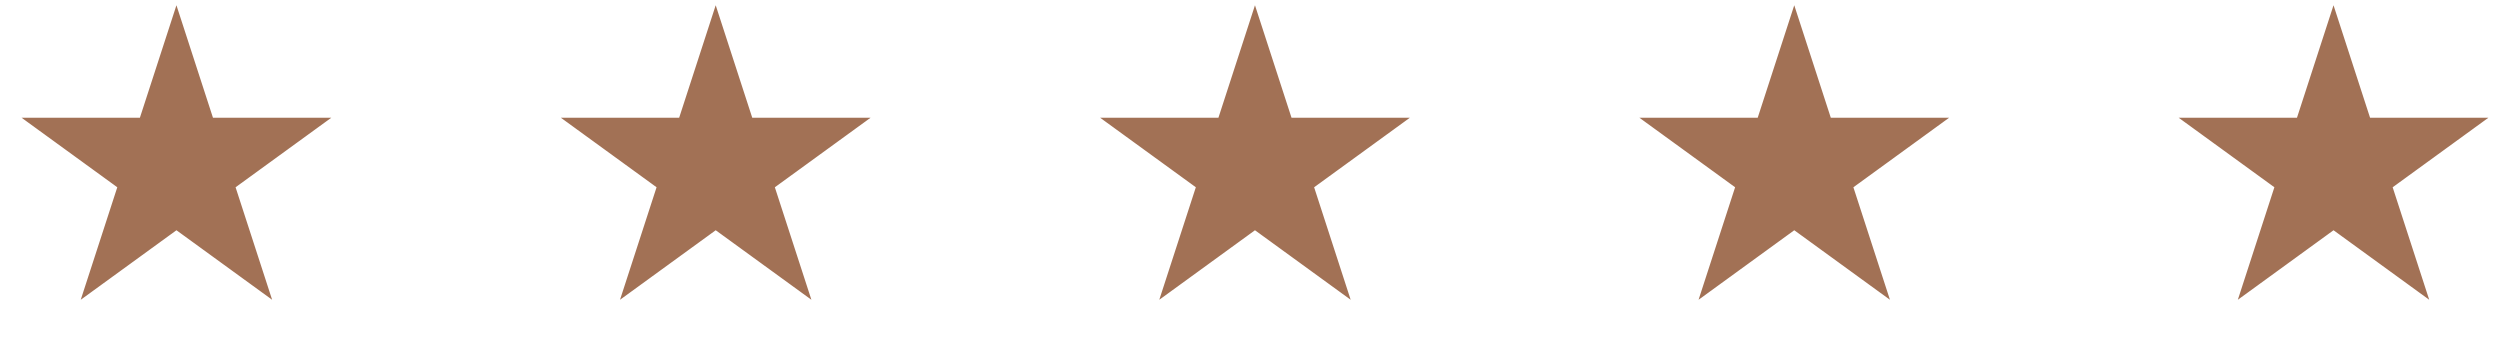
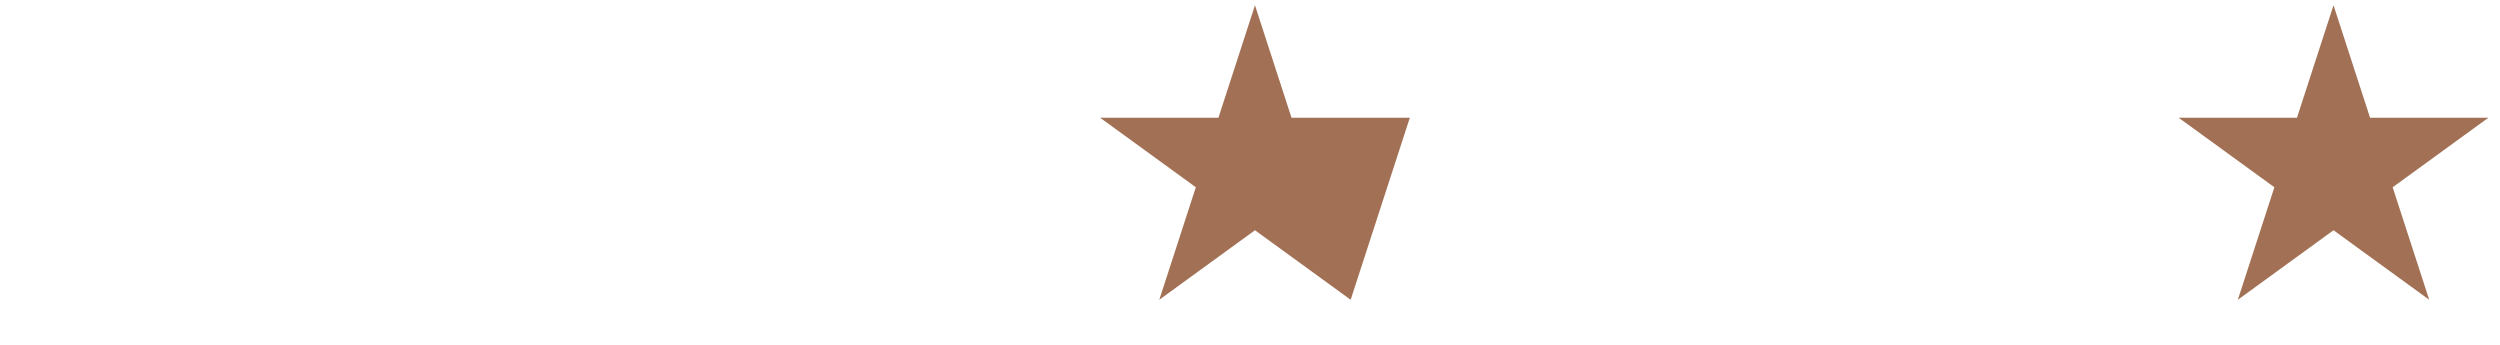
<svg xmlns="http://www.w3.org/2000/svg" width="174" height="24" viewBox="0 0 174 24" fill="none">
-   <path d="M12.28 0.366L14.823 8.196H23.056L16.396 13.034L18.94 20.864L12.28 16.025L5.619 20.864L8.163 13.034L1.503 8.196H9.736L12.28 0.366Z" fill="#A27155" />
-   <path d="M49.813 0.366L52.357 8.196H60.589L53.929 13.034L56.473 20.864L49.813 16.025L43.153 20.864L45.697 13.034L39.037 8.196H47.269L49.813 0.366Z" fill="#A27155" />
-   <path d="M87.346 0.366L89.89 8.196H98.123L91.463 13.034L94.006 20.864L87.346 16.025L80.686 20.864L83.23 13.034L76.57 8.196H84.802L87.346 0.366Z" fill="#A27155" />
-   <path d="M124.88 0.366L127.424 8.196H135.656L128.996 13.034L131.54 20.864L124.88 16.025L118.22 20.864L120.764 13.034L114.103 8.196H122.336L124.88 0.366Z" fill="#A27155" />
+   <path d="M87.346 0.366L89.89 8.196H98.123L94.006 20.864L87.346 16.025L80.686 20.864L83.23 13.034L76.57 8.196H84.802L87.346 0.366Z" fill="#A27155" />
  <path d="M162.413 0.366L164.957 8.196H173.189L166.529 13.034L169.073 20.864L162.413 16.025L155.753 20.864L158.297 13.034L151.637 8.196H159.869L162.413 0.366Z" fill="#A27155" />
</svg>